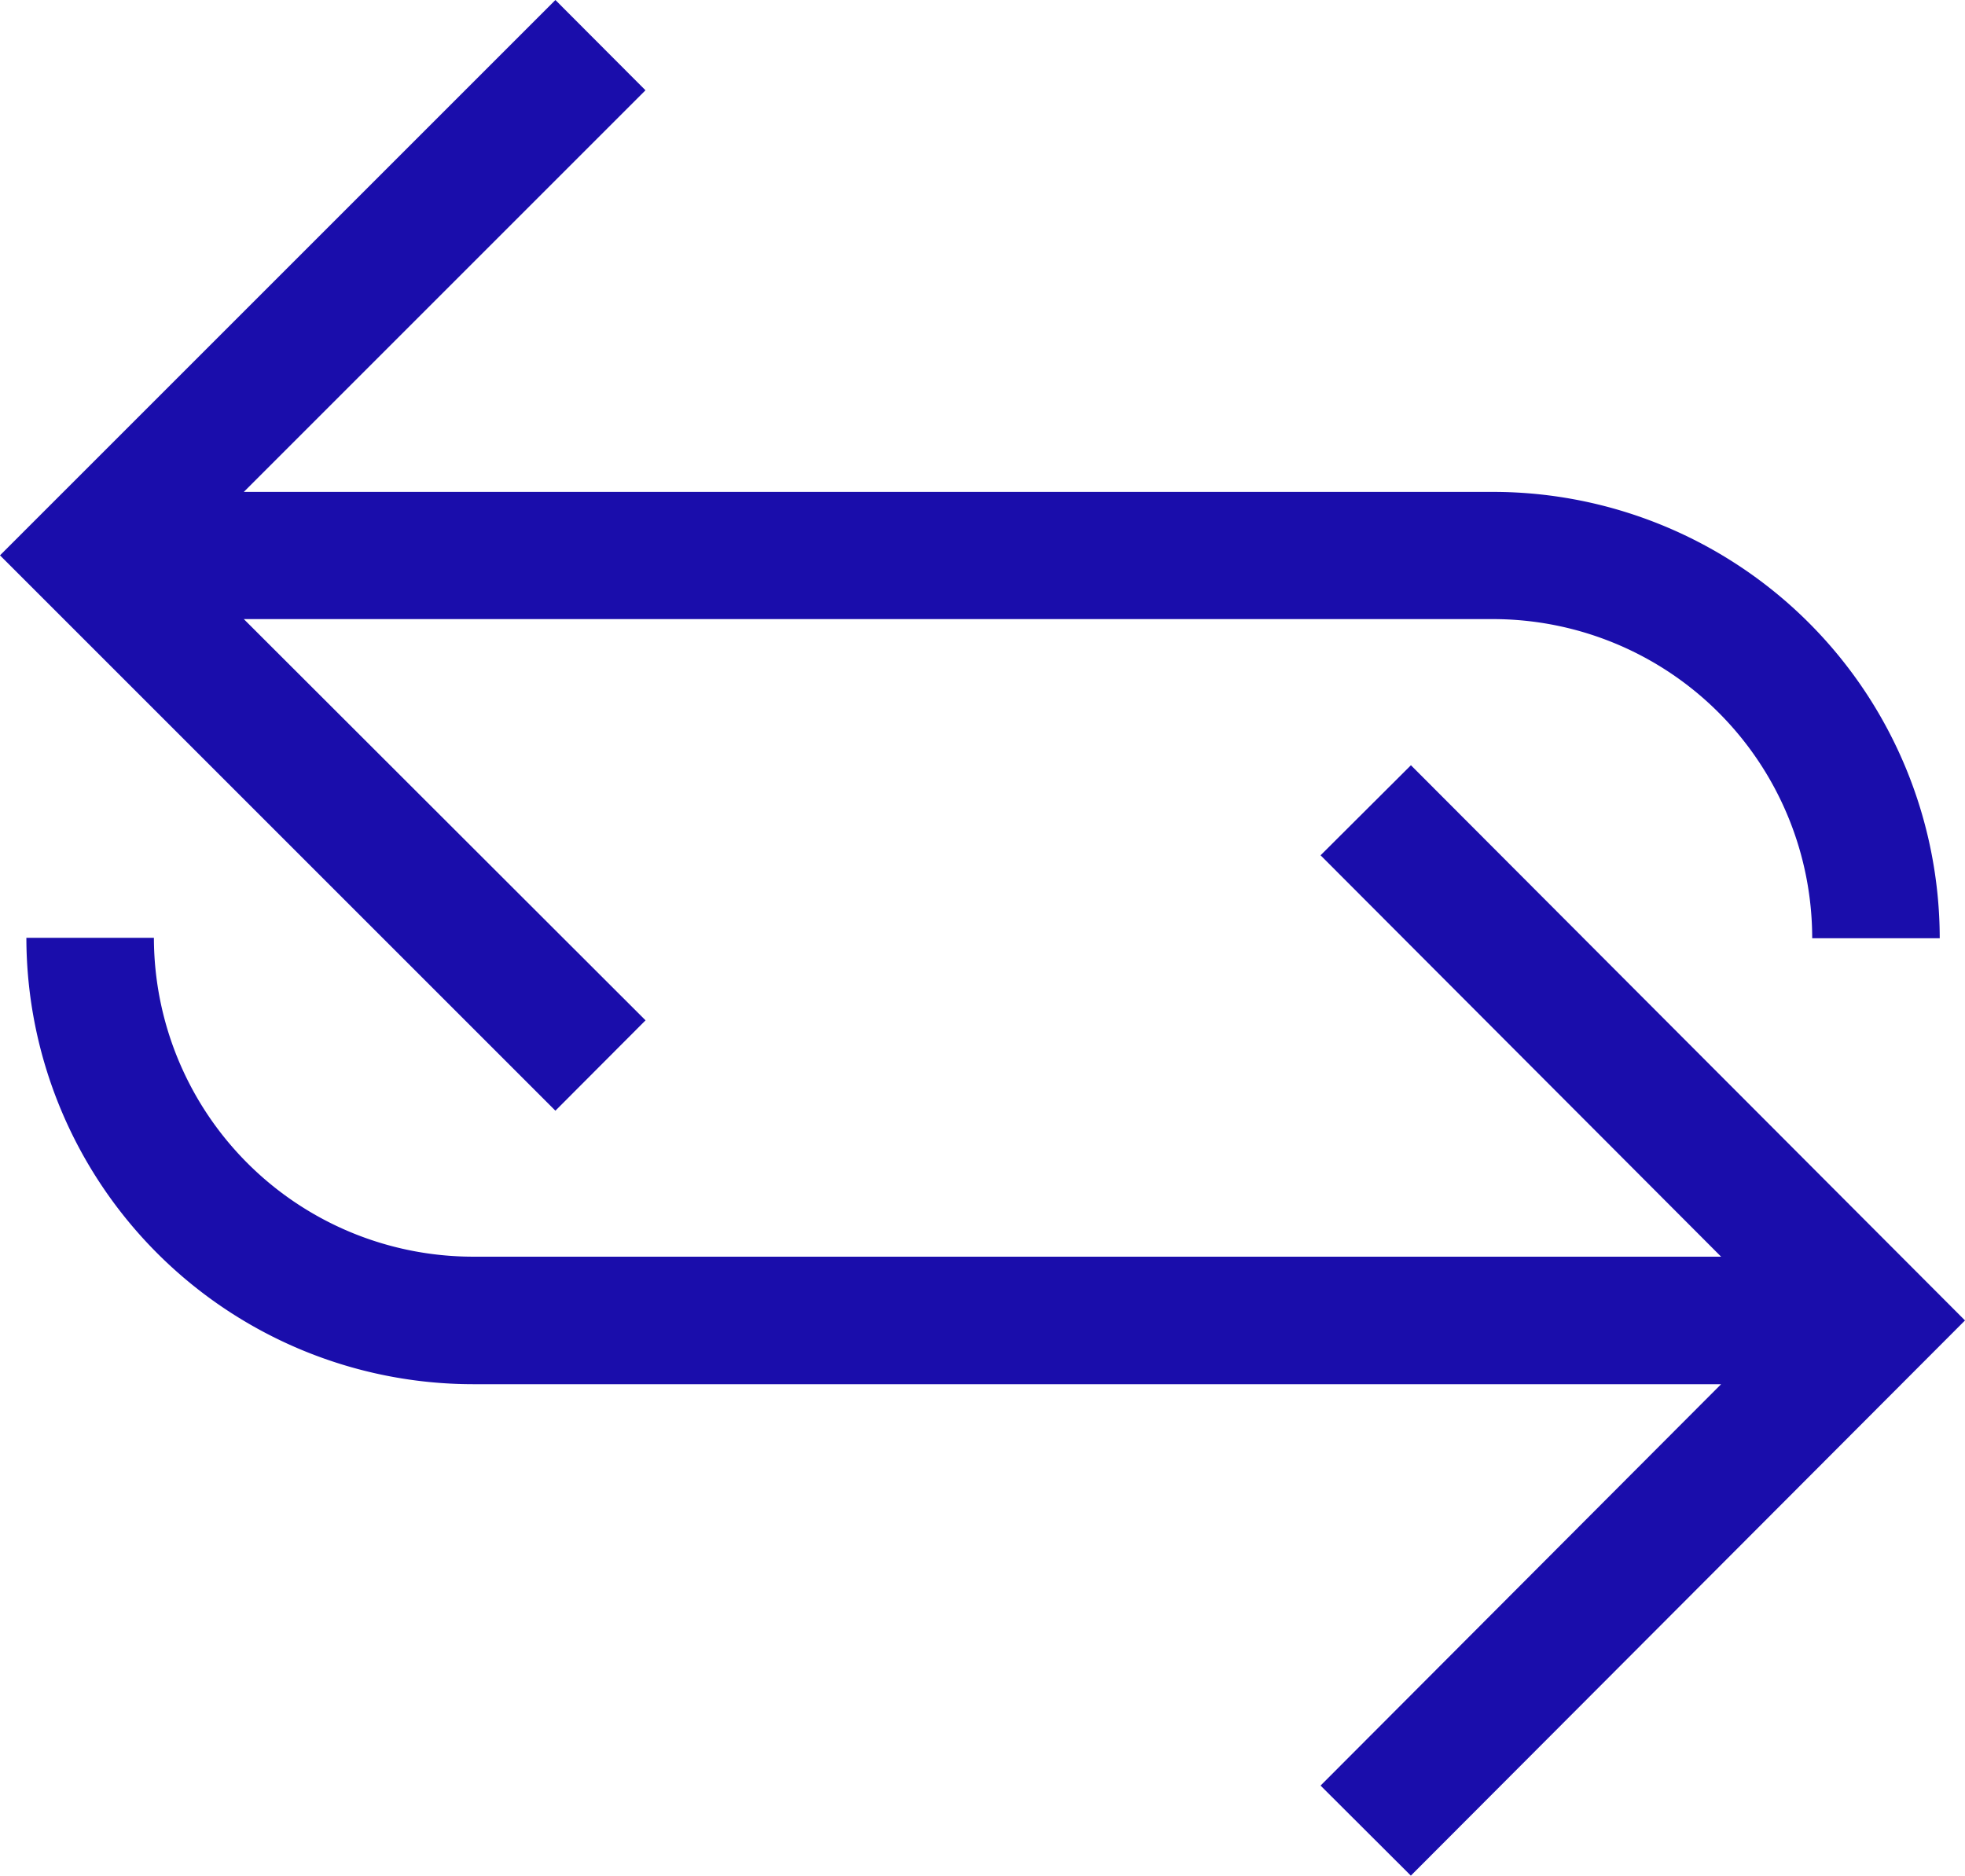
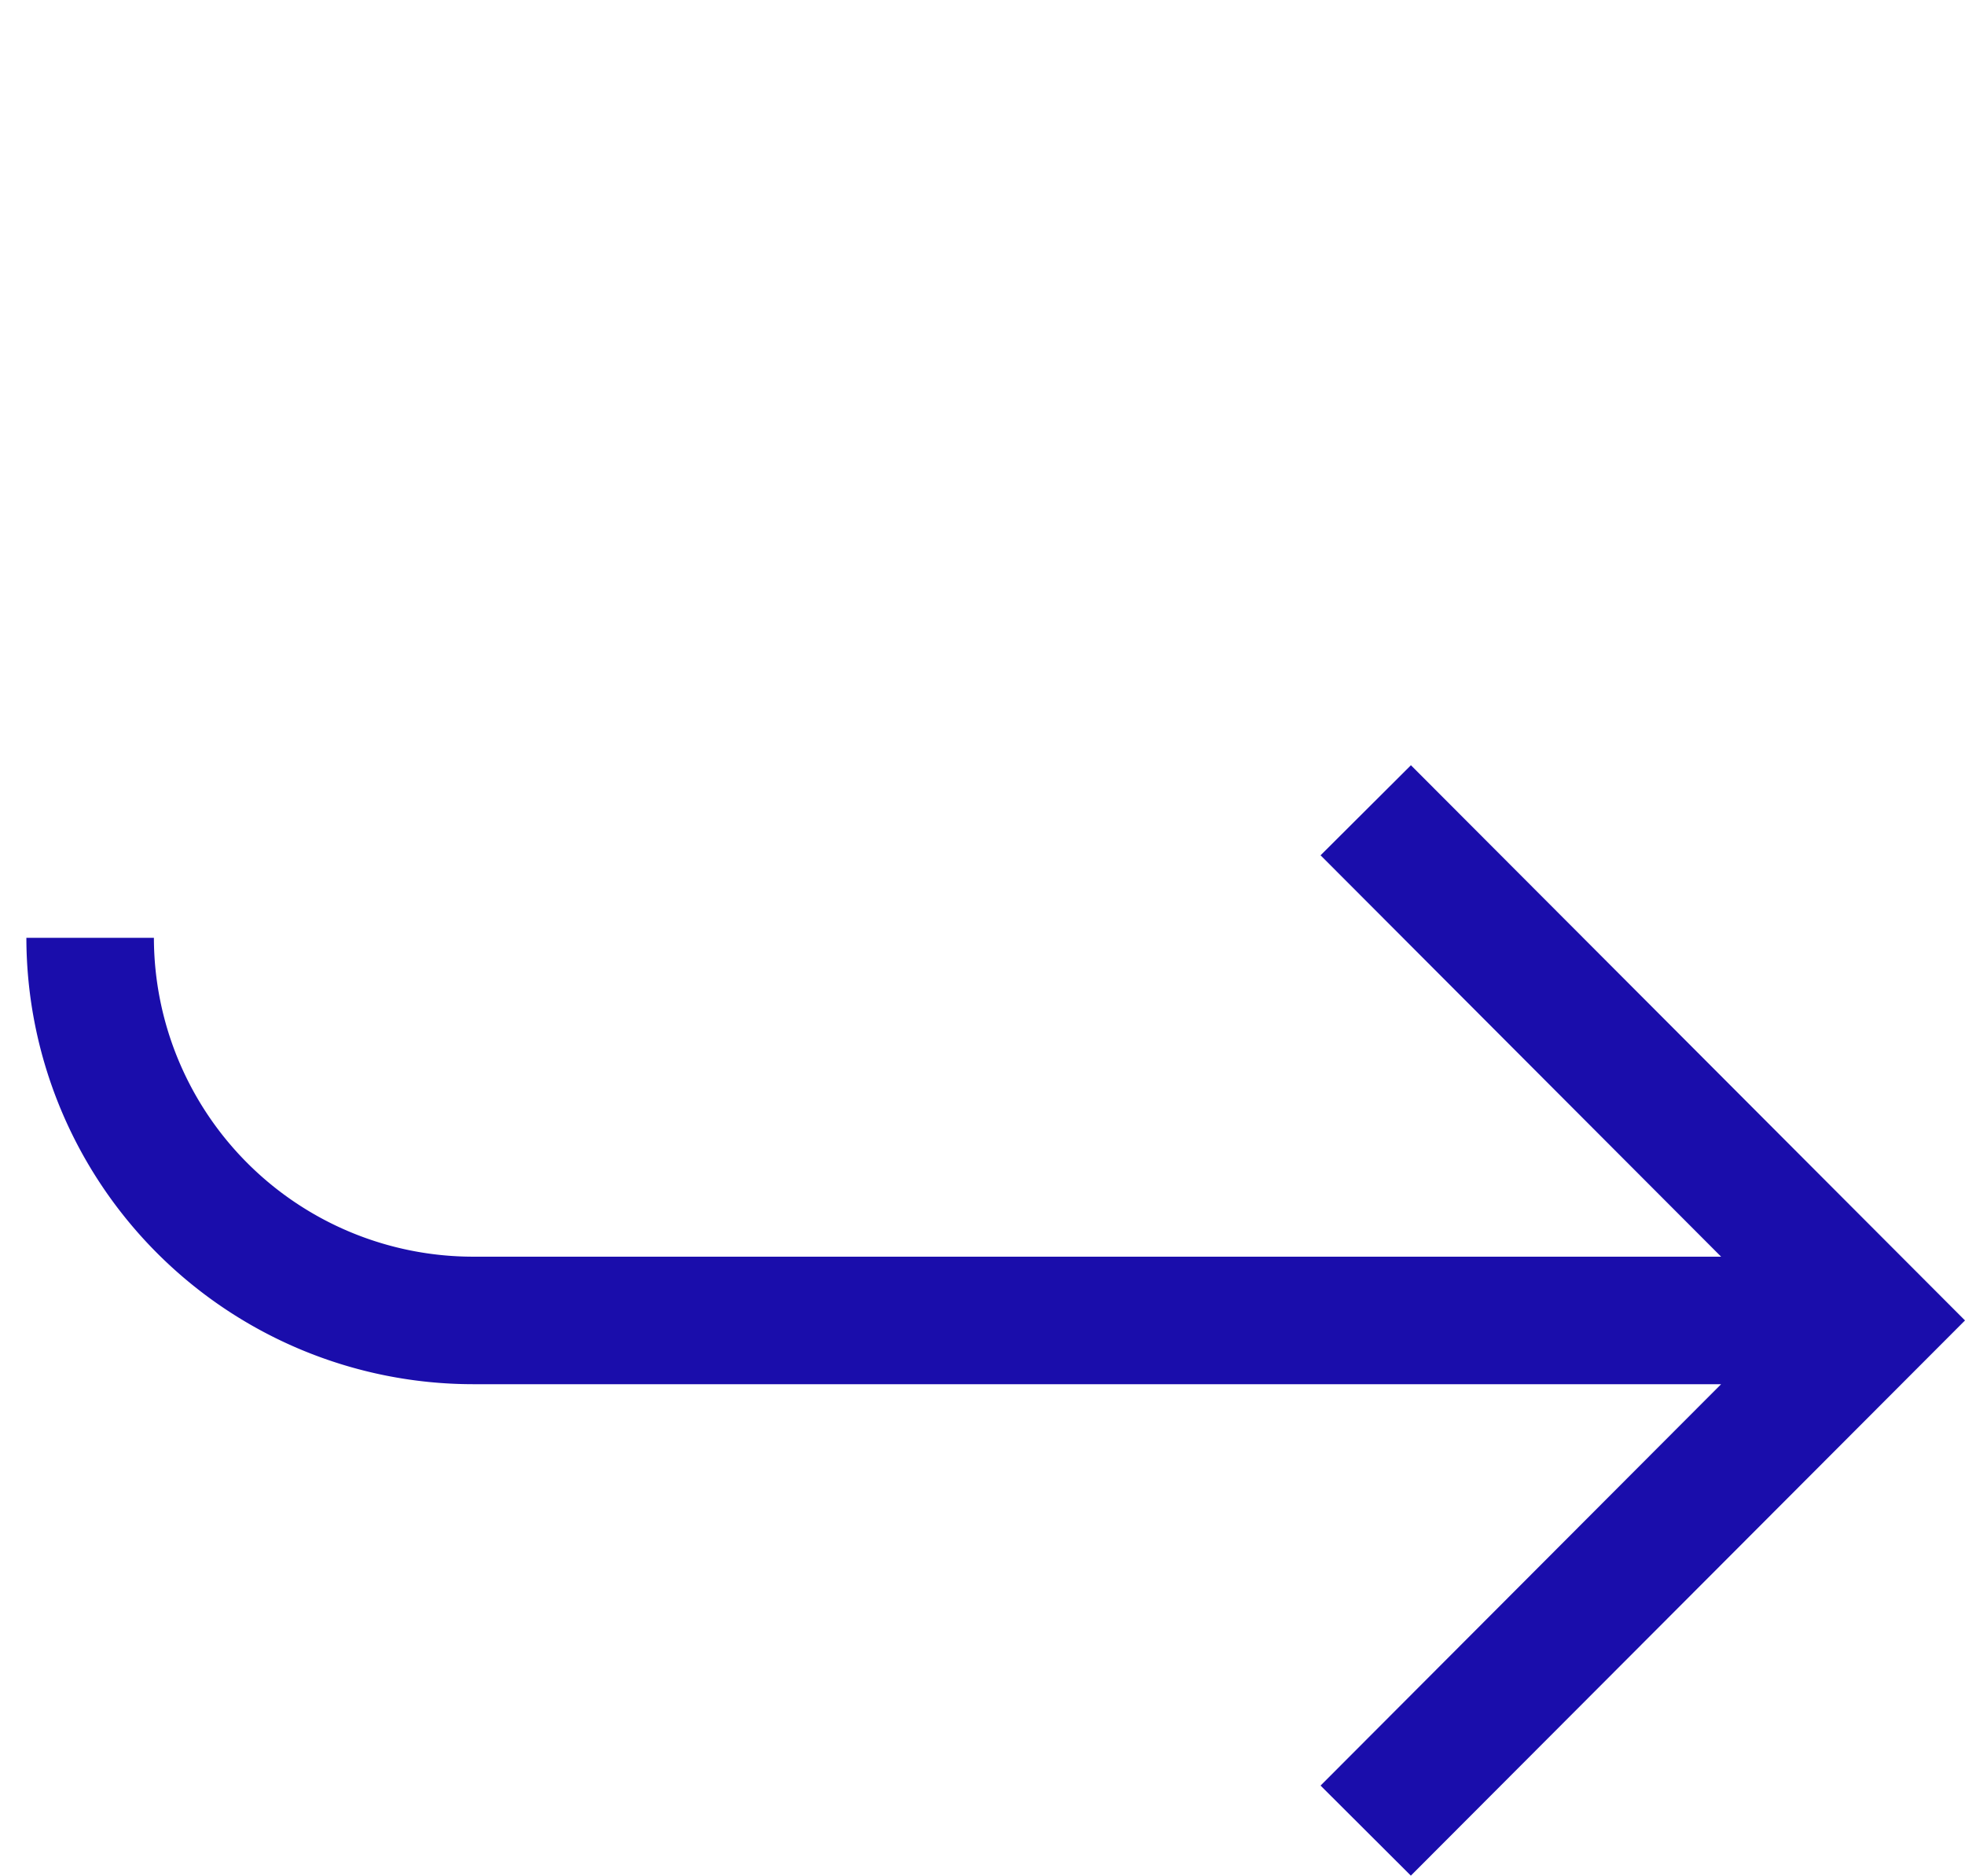
<svg xmlns="http://www.w3.org/2000/svg" id="Borrowing_Icon" width="26.595" height="25.389" viewBox="0 0 26.595 25.389">
-   <path id="Path_51" data-name="Path 51" d="M8.737,13.811,3.3,8.38H20.211A4.322,4.322,0,0,1,24.527,12.7h1.726a6.049,6.049,0,0,0-6.042-6.042H3.3L8.736,1.222,7.517,0,0,7.517l7.517,7.517Z" fill="#1a0dab" />
  <path id="Path_52" data-name="Path 52" d="M18.946,6,17.723,7.219l5.421,5.433H6.249A4.322,4.322,0,0,1,1.933,8.336H.207a6.049,6.049,0,0,0,6.042,6.042H23.144l-5.421,5.433,1.222,1.219,7.5-7.515Z" transform="translate(0.15 4.358)" fill="#1a0dab" />
</svg>